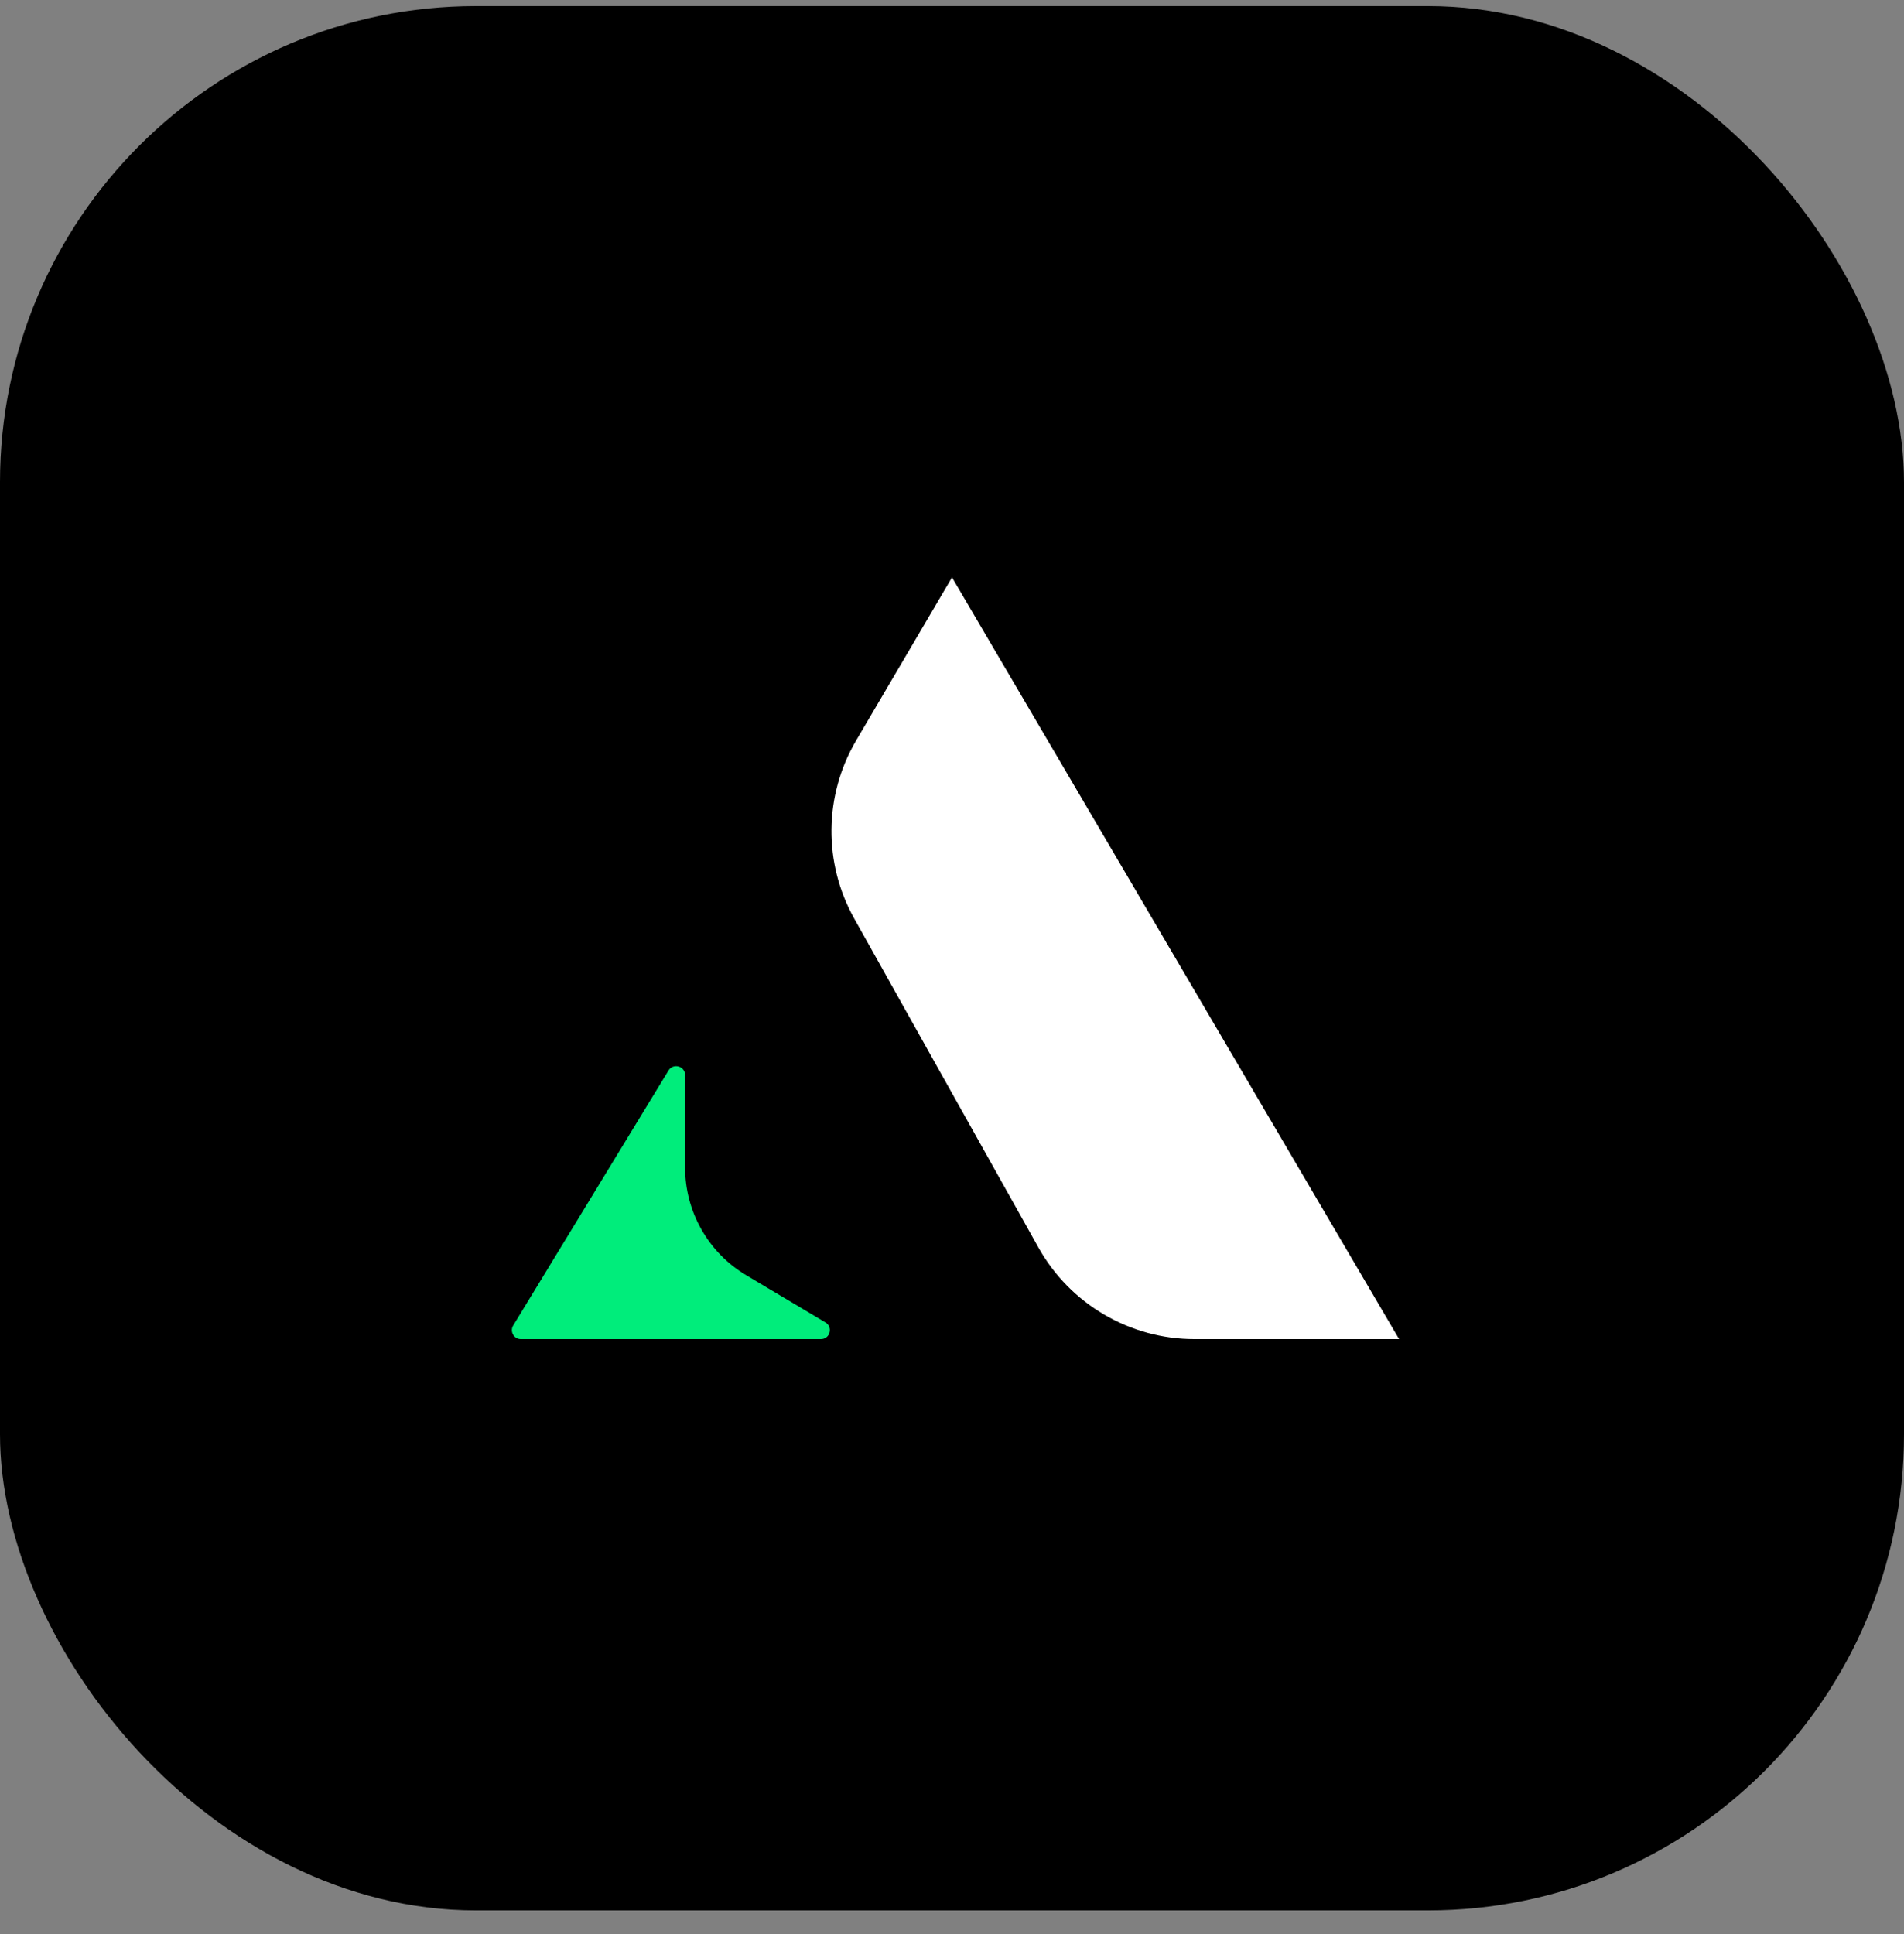
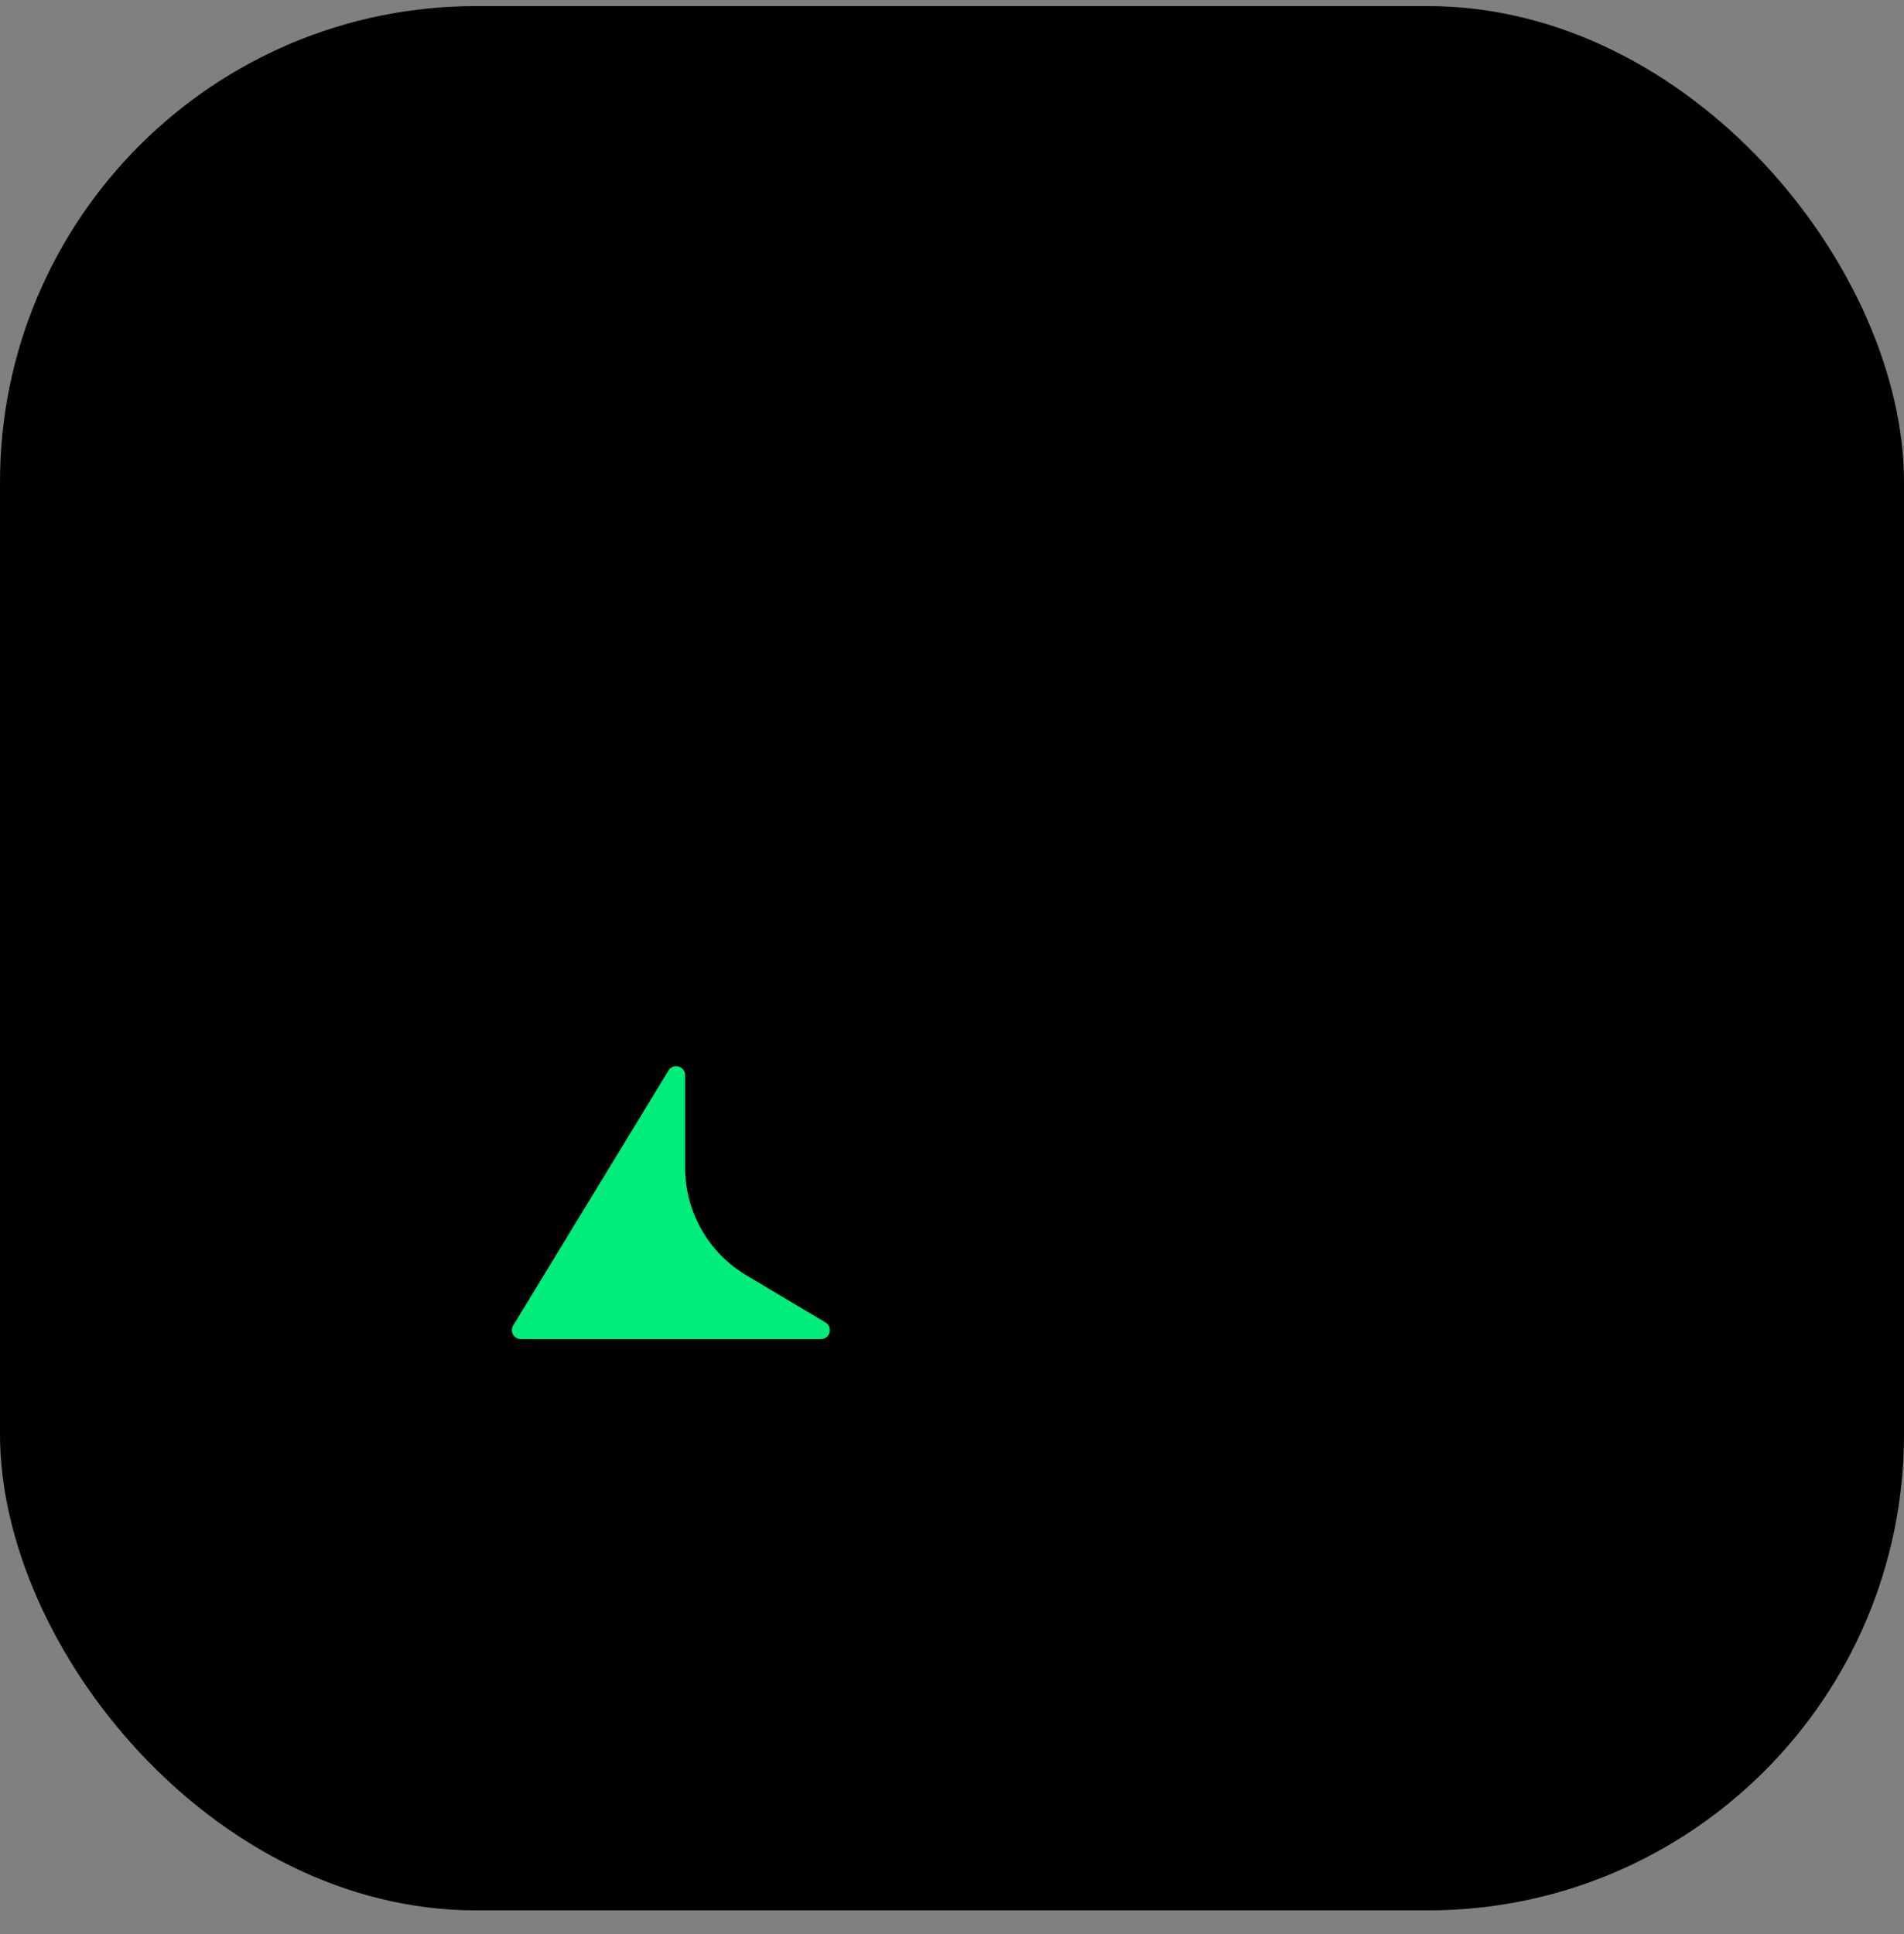
<svg xmlns="http://www.w3.org/2000/svg" width="64" height="65" viewBox="0 0 64 65" fill="none">
  <rect x="0" y="0" width="64" height="65" fill="#808080" stroke="none" />
  <rect x="64" y="64.205" width="64" height="64" rx="16" transform="rotate(180 64 64.205)" fill="black" />
-   <path d="M32 19.405L47.029 45.005H40.152C37.976 45.005 35.97 43.829 34.907 41.931L28.714 30.872C27.67 29.008 27.694 26.73 28.777 24.888L32 19.405Z" fill="white" />
  <path d="M27.594 45.005H17.506C17.272 45.005 17.128 44.748 17.25 44.548L22.471 35.977C22.629 35.718 23.029 35.83 23.029 36.133V39.243C23.029 40.725 23.809 42.099 25.082 42.858L27.748 44.446C28.01 44.603 27.899 45.005 27.594 45.005Z" fill="#00ED7B" />
</svg>